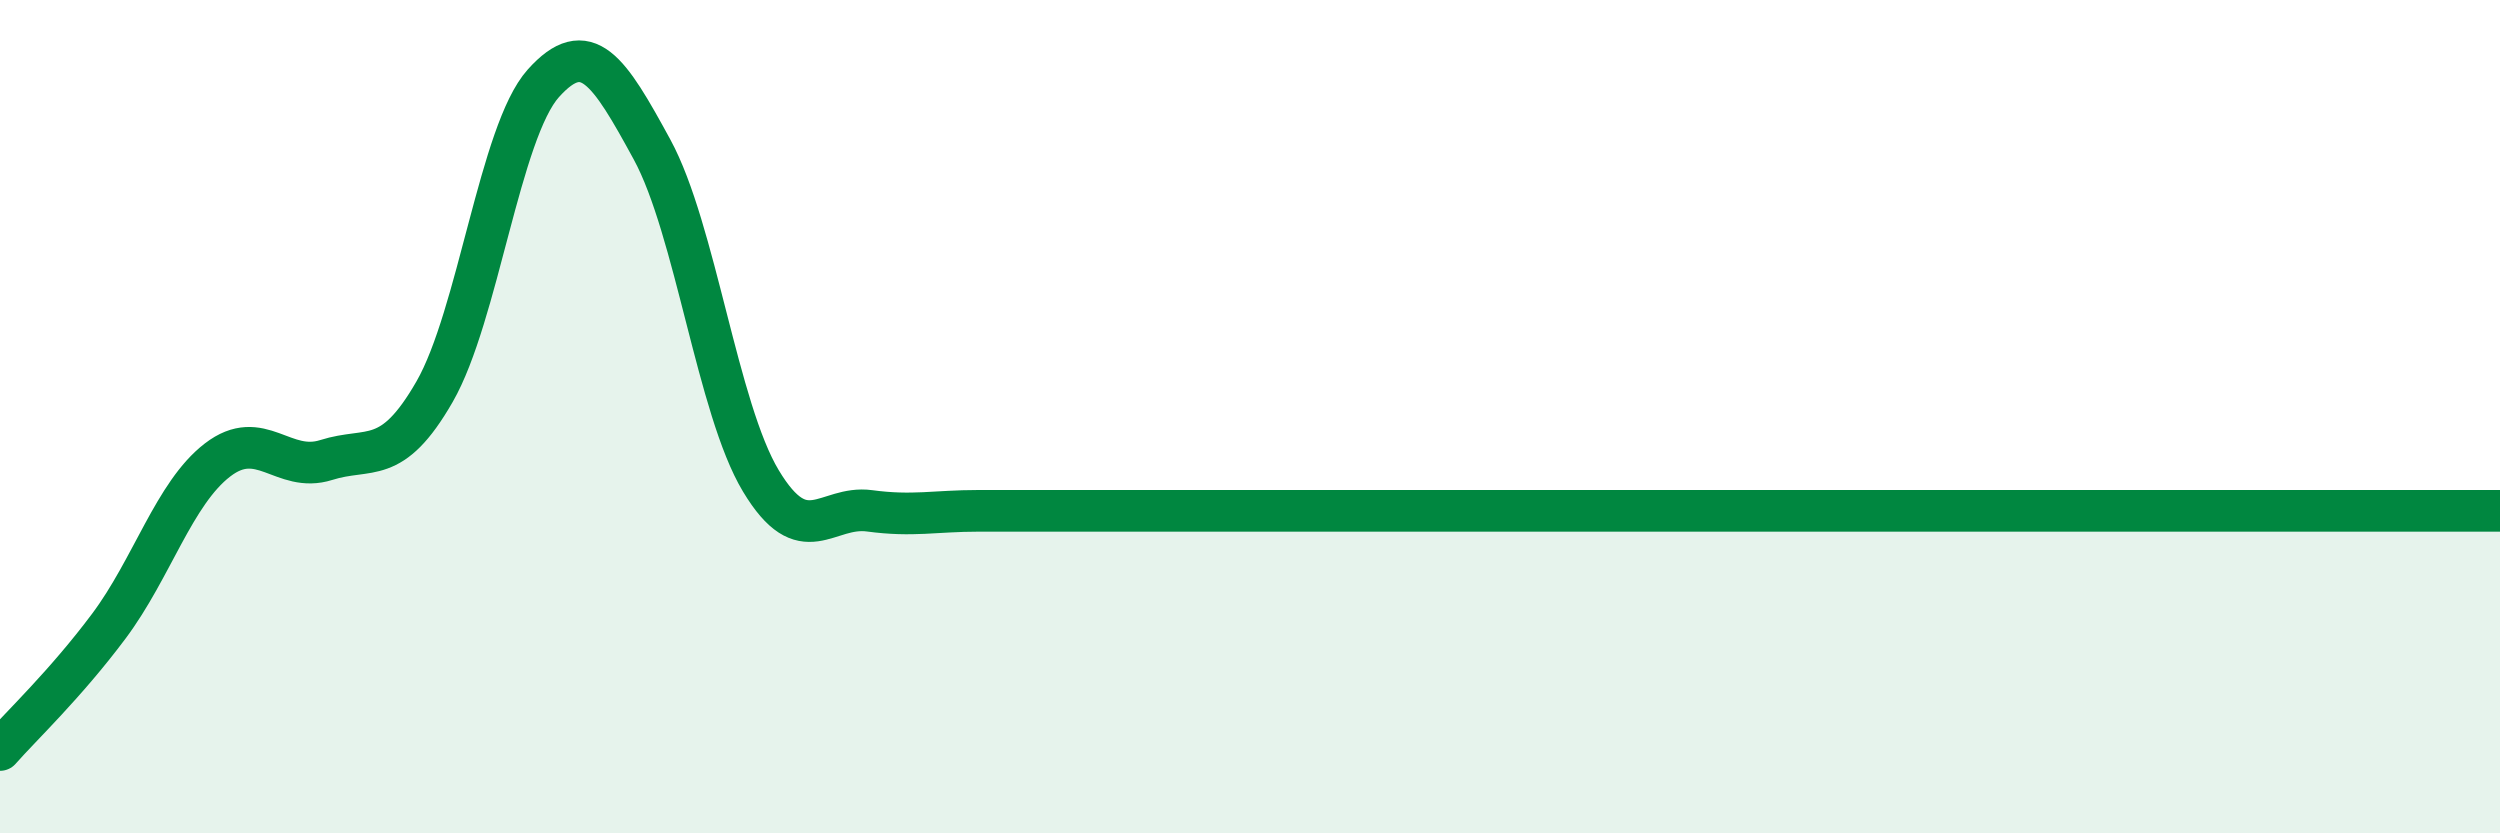
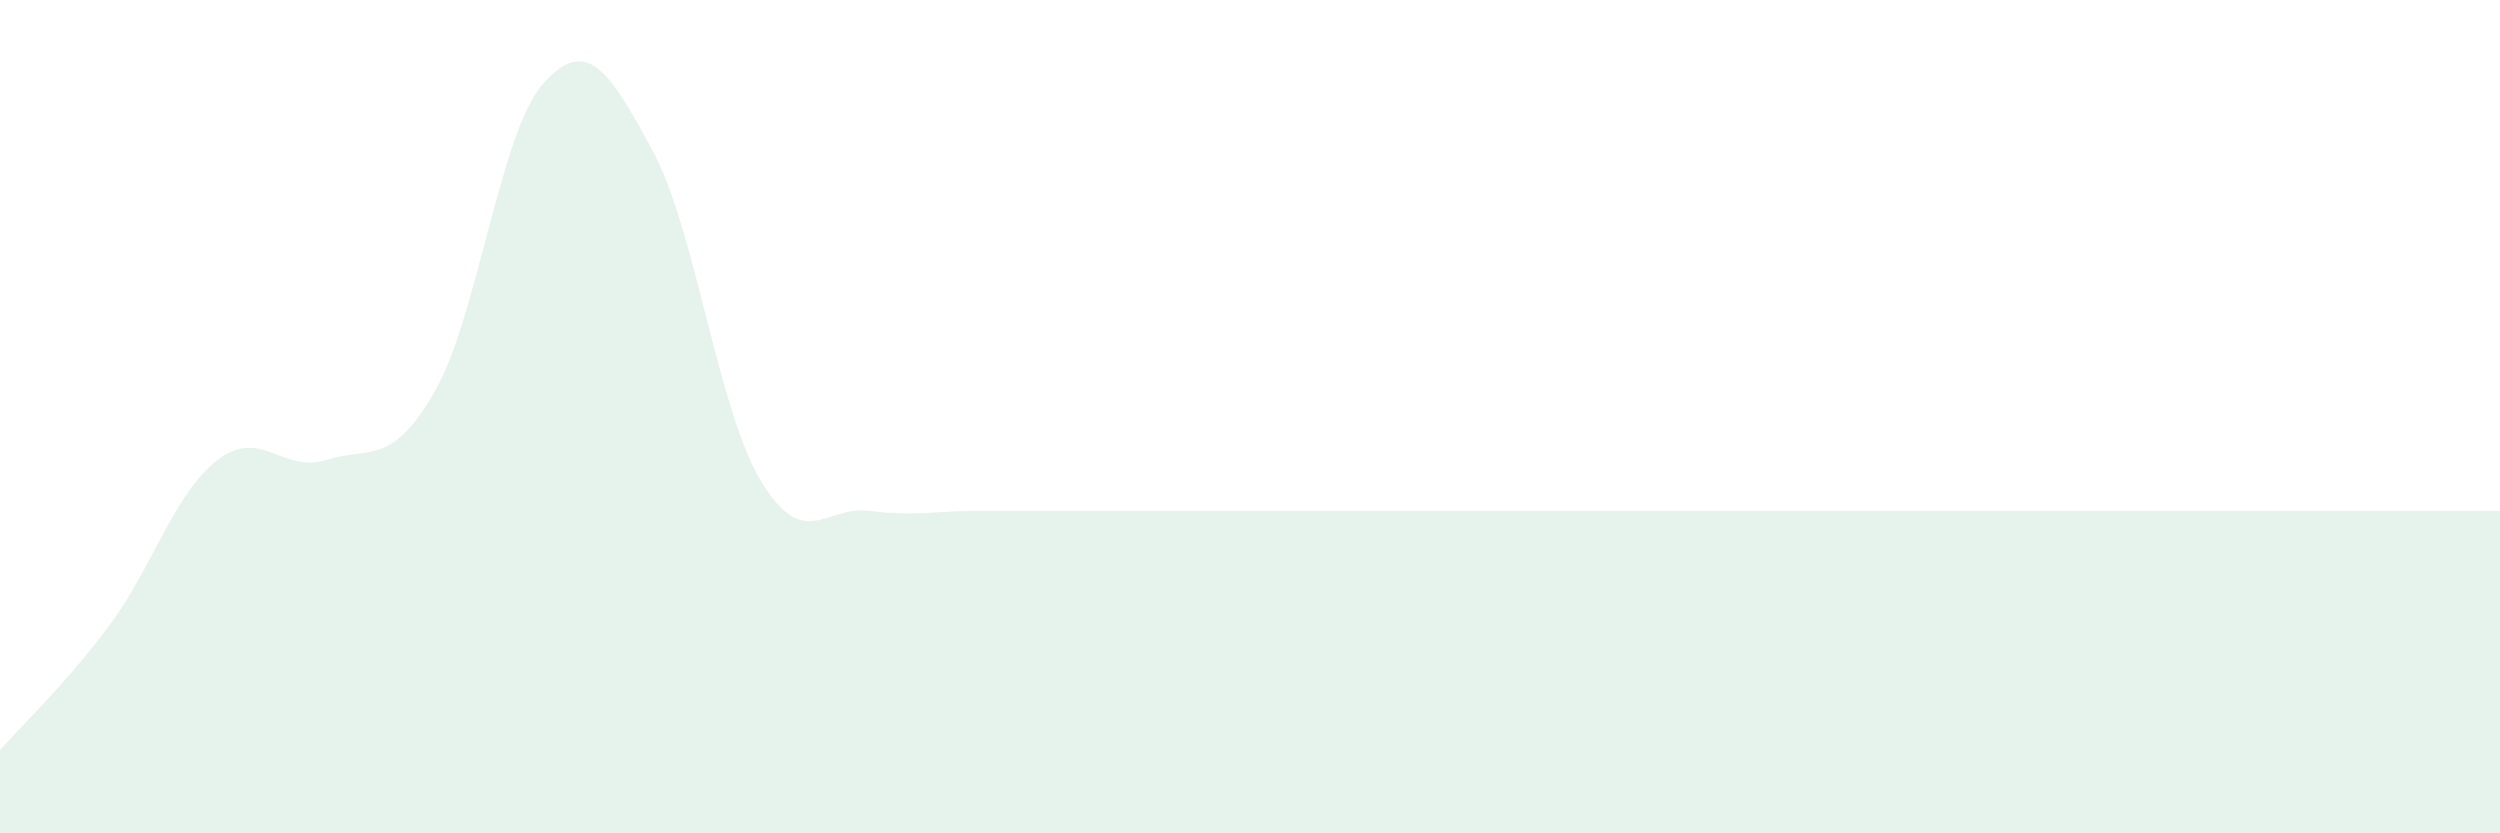
<svg xmlns="http://www.w3.org/2000/svg" width="60" height="20" viewBox="0 0 60 20">
  <path d="M 0,18 C 0.52,17.41 1.57,16.42 2.61,15.03 C 3.65,13.64 4.18,11.84 5.22,11.04 C 6.26,10.24 6.79,11.37 7.83,11.04 C 8.87,10.71 9.39,11.21 10.43,9.4 C 11.47,7.59 12,3.16 13.04,2 C 14.08,0.84 14.61,1.68 15.65,3.59 C 16.69,5.5 17.22,9.81 18.26,11.54 C 19.3,13.27 19.83,12.12 20.87,12.26 C 21.91,12.4 22.44,12.26 23.48,12.26 C 24.52,12.26 25.05,12.26 26.09,12.26 C 27.13,12.26 27.66,12.26 28.7,12.26 C 29.74,12.26 30.26,12.26 31.3,12.26 C 32.34,12.26 32.87,12.26 33.91,12.26 C 34.95,12.26 35.48,12.26 36.52,12.26 C 37.56,12.26 38.09,12.26 39.13,12.26 C 40.17,12.26 40.7,12.26 41.74,12.26 C 42.78,12.26 43.31,12.26 44.35,12.26 C 45.39,12.26 45.92,12.26 46.96,12.26 C 48,12.26 48.53,12.26 49.57,12.26 C 50.61,12.26 51.13,12.26 52.17,12.26 C 53.21,12.26 53.74,12.26 54.78,12.26 C 55.82,12.26 56.35,12.26 57.39,12.26 C 58.43,12.26 59.48,12.26 60,12.26L60 20L0 20Z" fill="#008740" opacity="0.1" stroke-linecap="round" stroke-linejoin="round" />
-   <path d="M 0,18 C 0.52,17.41 1.57,16.42 2.61,15.03 C 3.65,13.64 4.18,11.84 5.22,11.04 C 6.26,10.24 6.79,11.37 7.83,11.04 C 8.87,10.71 9.39,11.21 10.43,9.4 C 11.47,7.59 12,3.16 13.04,2 C 14.08,0.84 14.61,1.68 15.65,3.59 C 16.69,5.5 17.22,9.81 18.26,11.54 C 19.3,13.27 19.83,12.12 20.87,12.26 C 21.91,12.4 22.44,12.26 23.48,12.26 C 24.52,12.26 25.05,12.26 26.09,12.26 C 27.13,12.26 27.66,12.26 28.7,12.26 C 29.74,12.26 30.26,12.26 31.3,12.26 C 32.34,12.26 32.87,12.26 33.91,12.26 C 34.95,12.26 35.48,12.26 36.52,12.26 C 37.56,12.26 38.09,12.26 39.13,12.26 C 40.17,12.26 40.7,12.26 41.74,12.26 C 42.78,12.26 43.31,12.26 44.35,12.26 C 45.39,12.26 45.92,12.26 46.96,12.26 C 48,12.26 48.53,12.26 49.57,12.26 C 50.61,12.26 51.13,12.26 52.17,12.26 C 53.21,12.26 53.74,12.26 54.78,12.26 C 55.82,12.26 56.35,12.26 57.39,12.26 C 58.43,12.26 59.48,12.26 60,12.26" stroke="#008740" stroke-width="1" fill="none" stroke-linecap="round" stroke-linejoin="round" />
</svg>